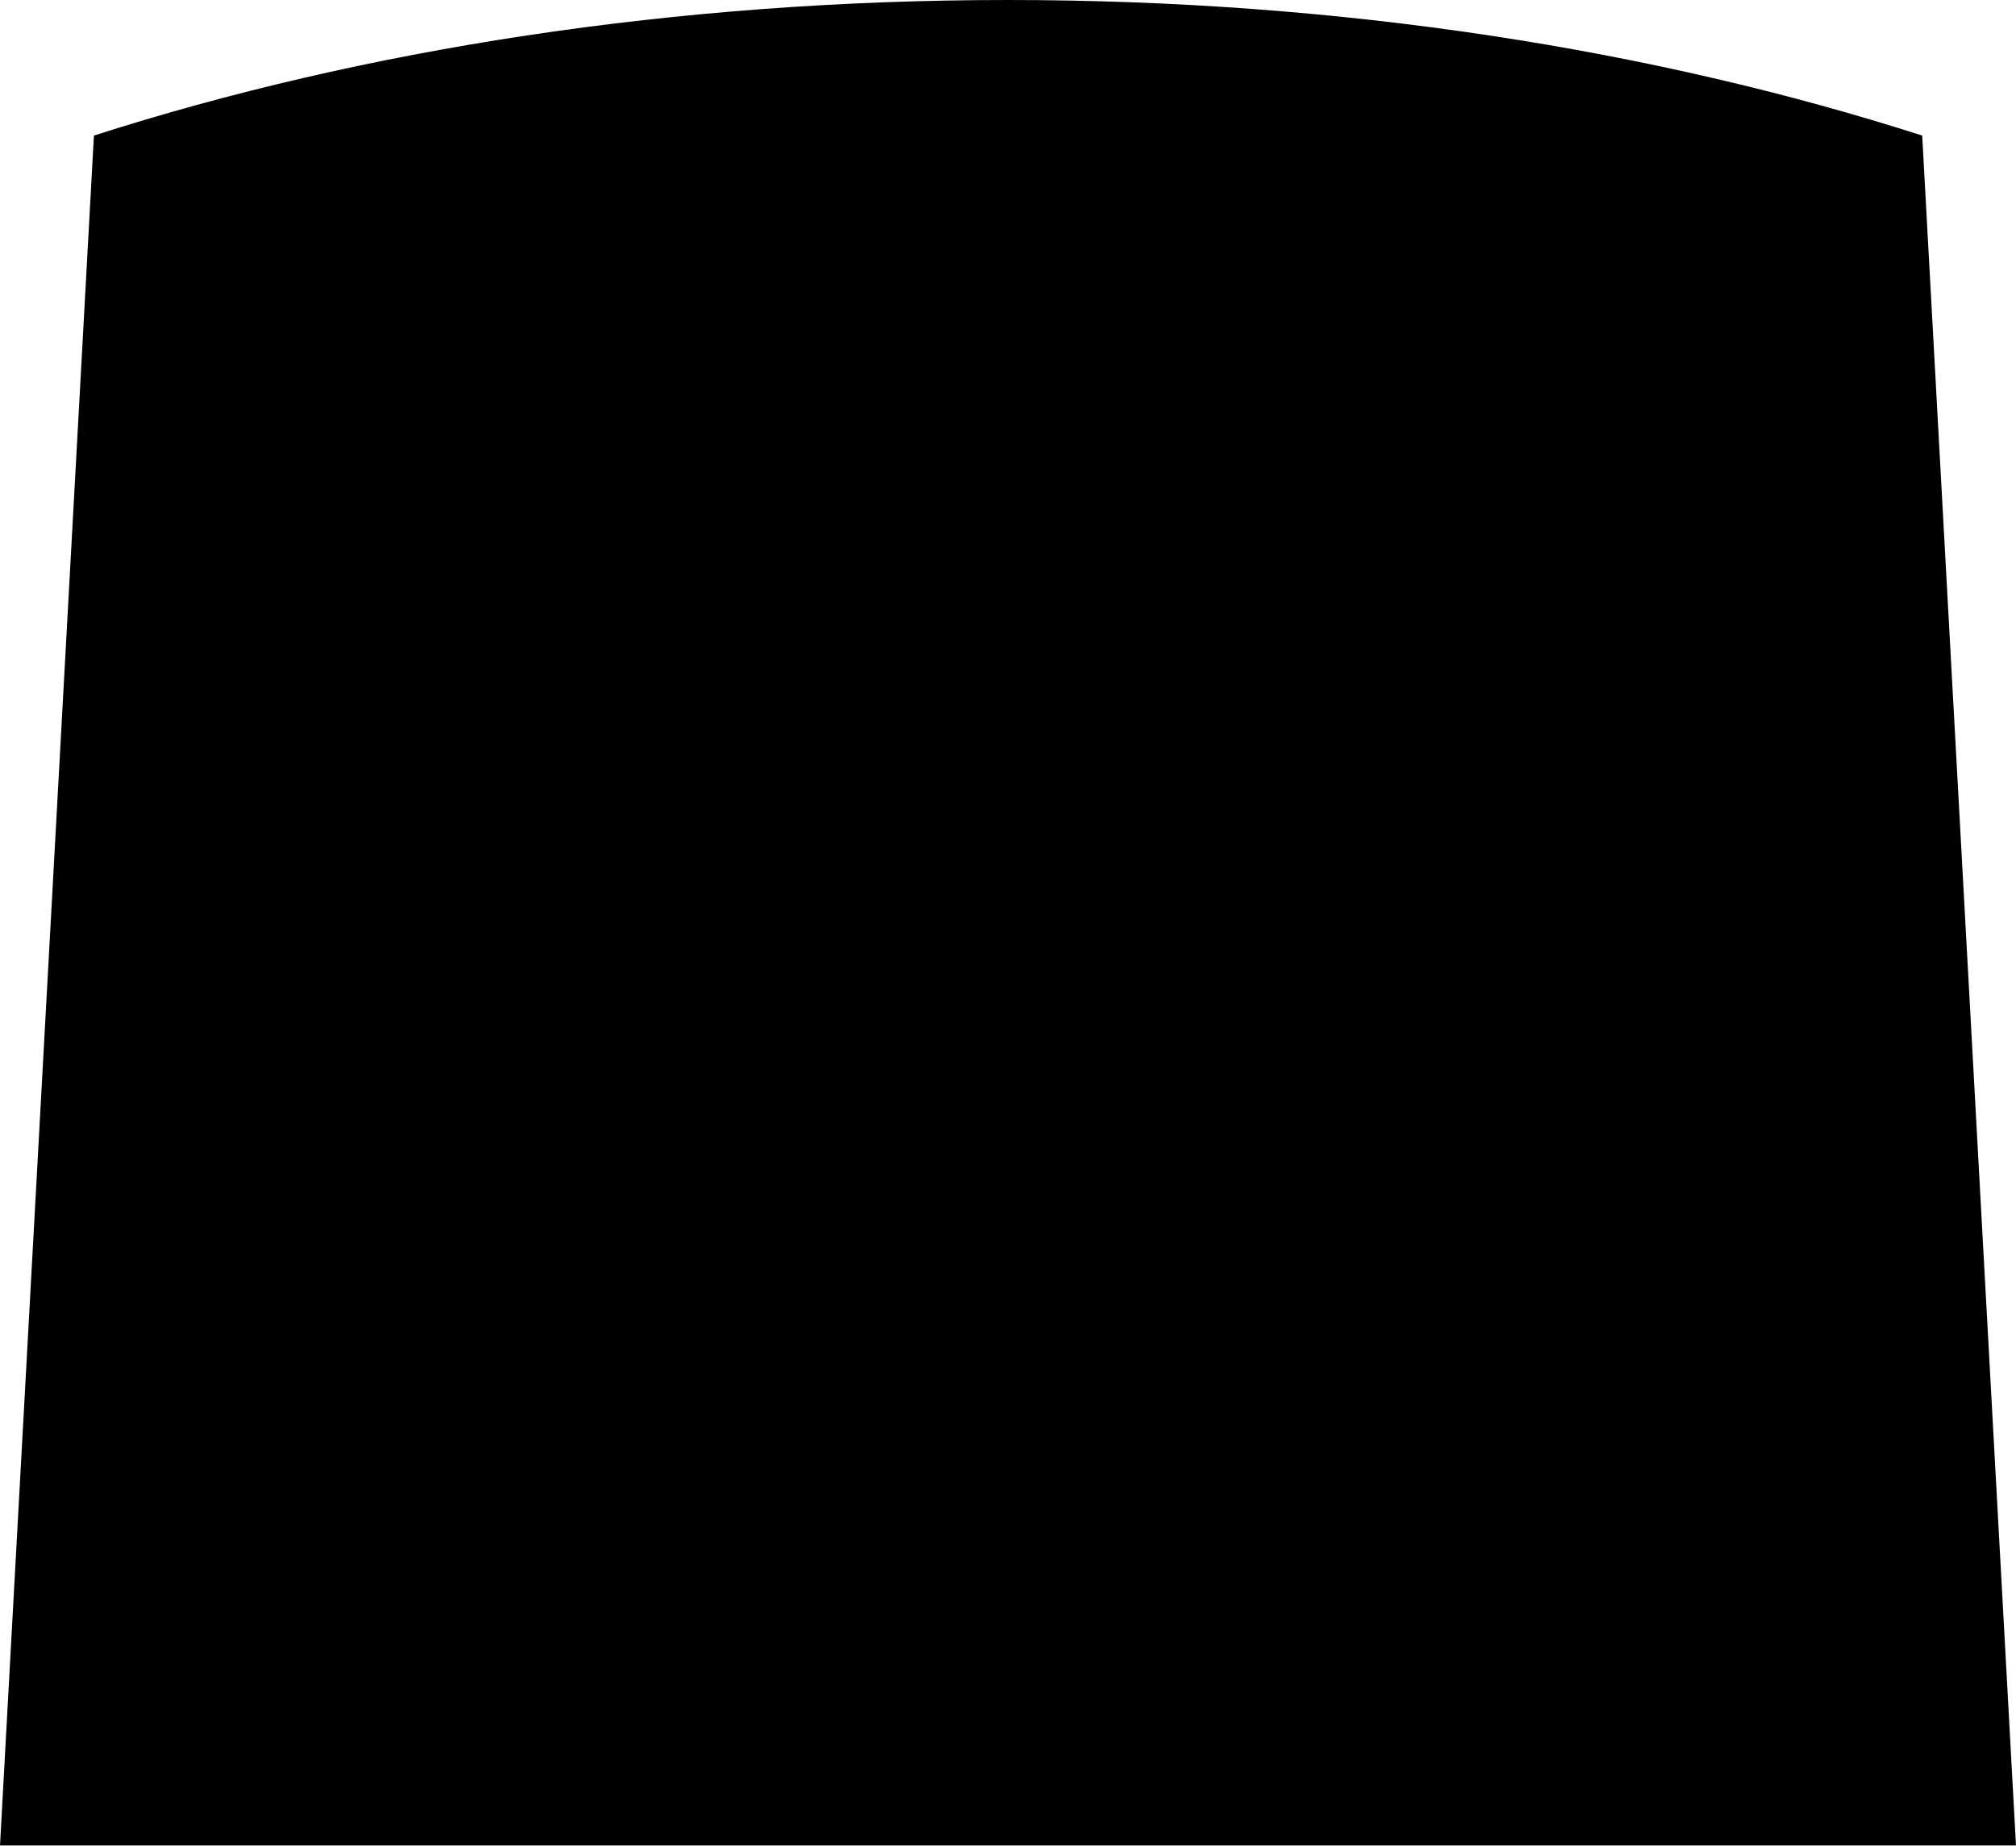
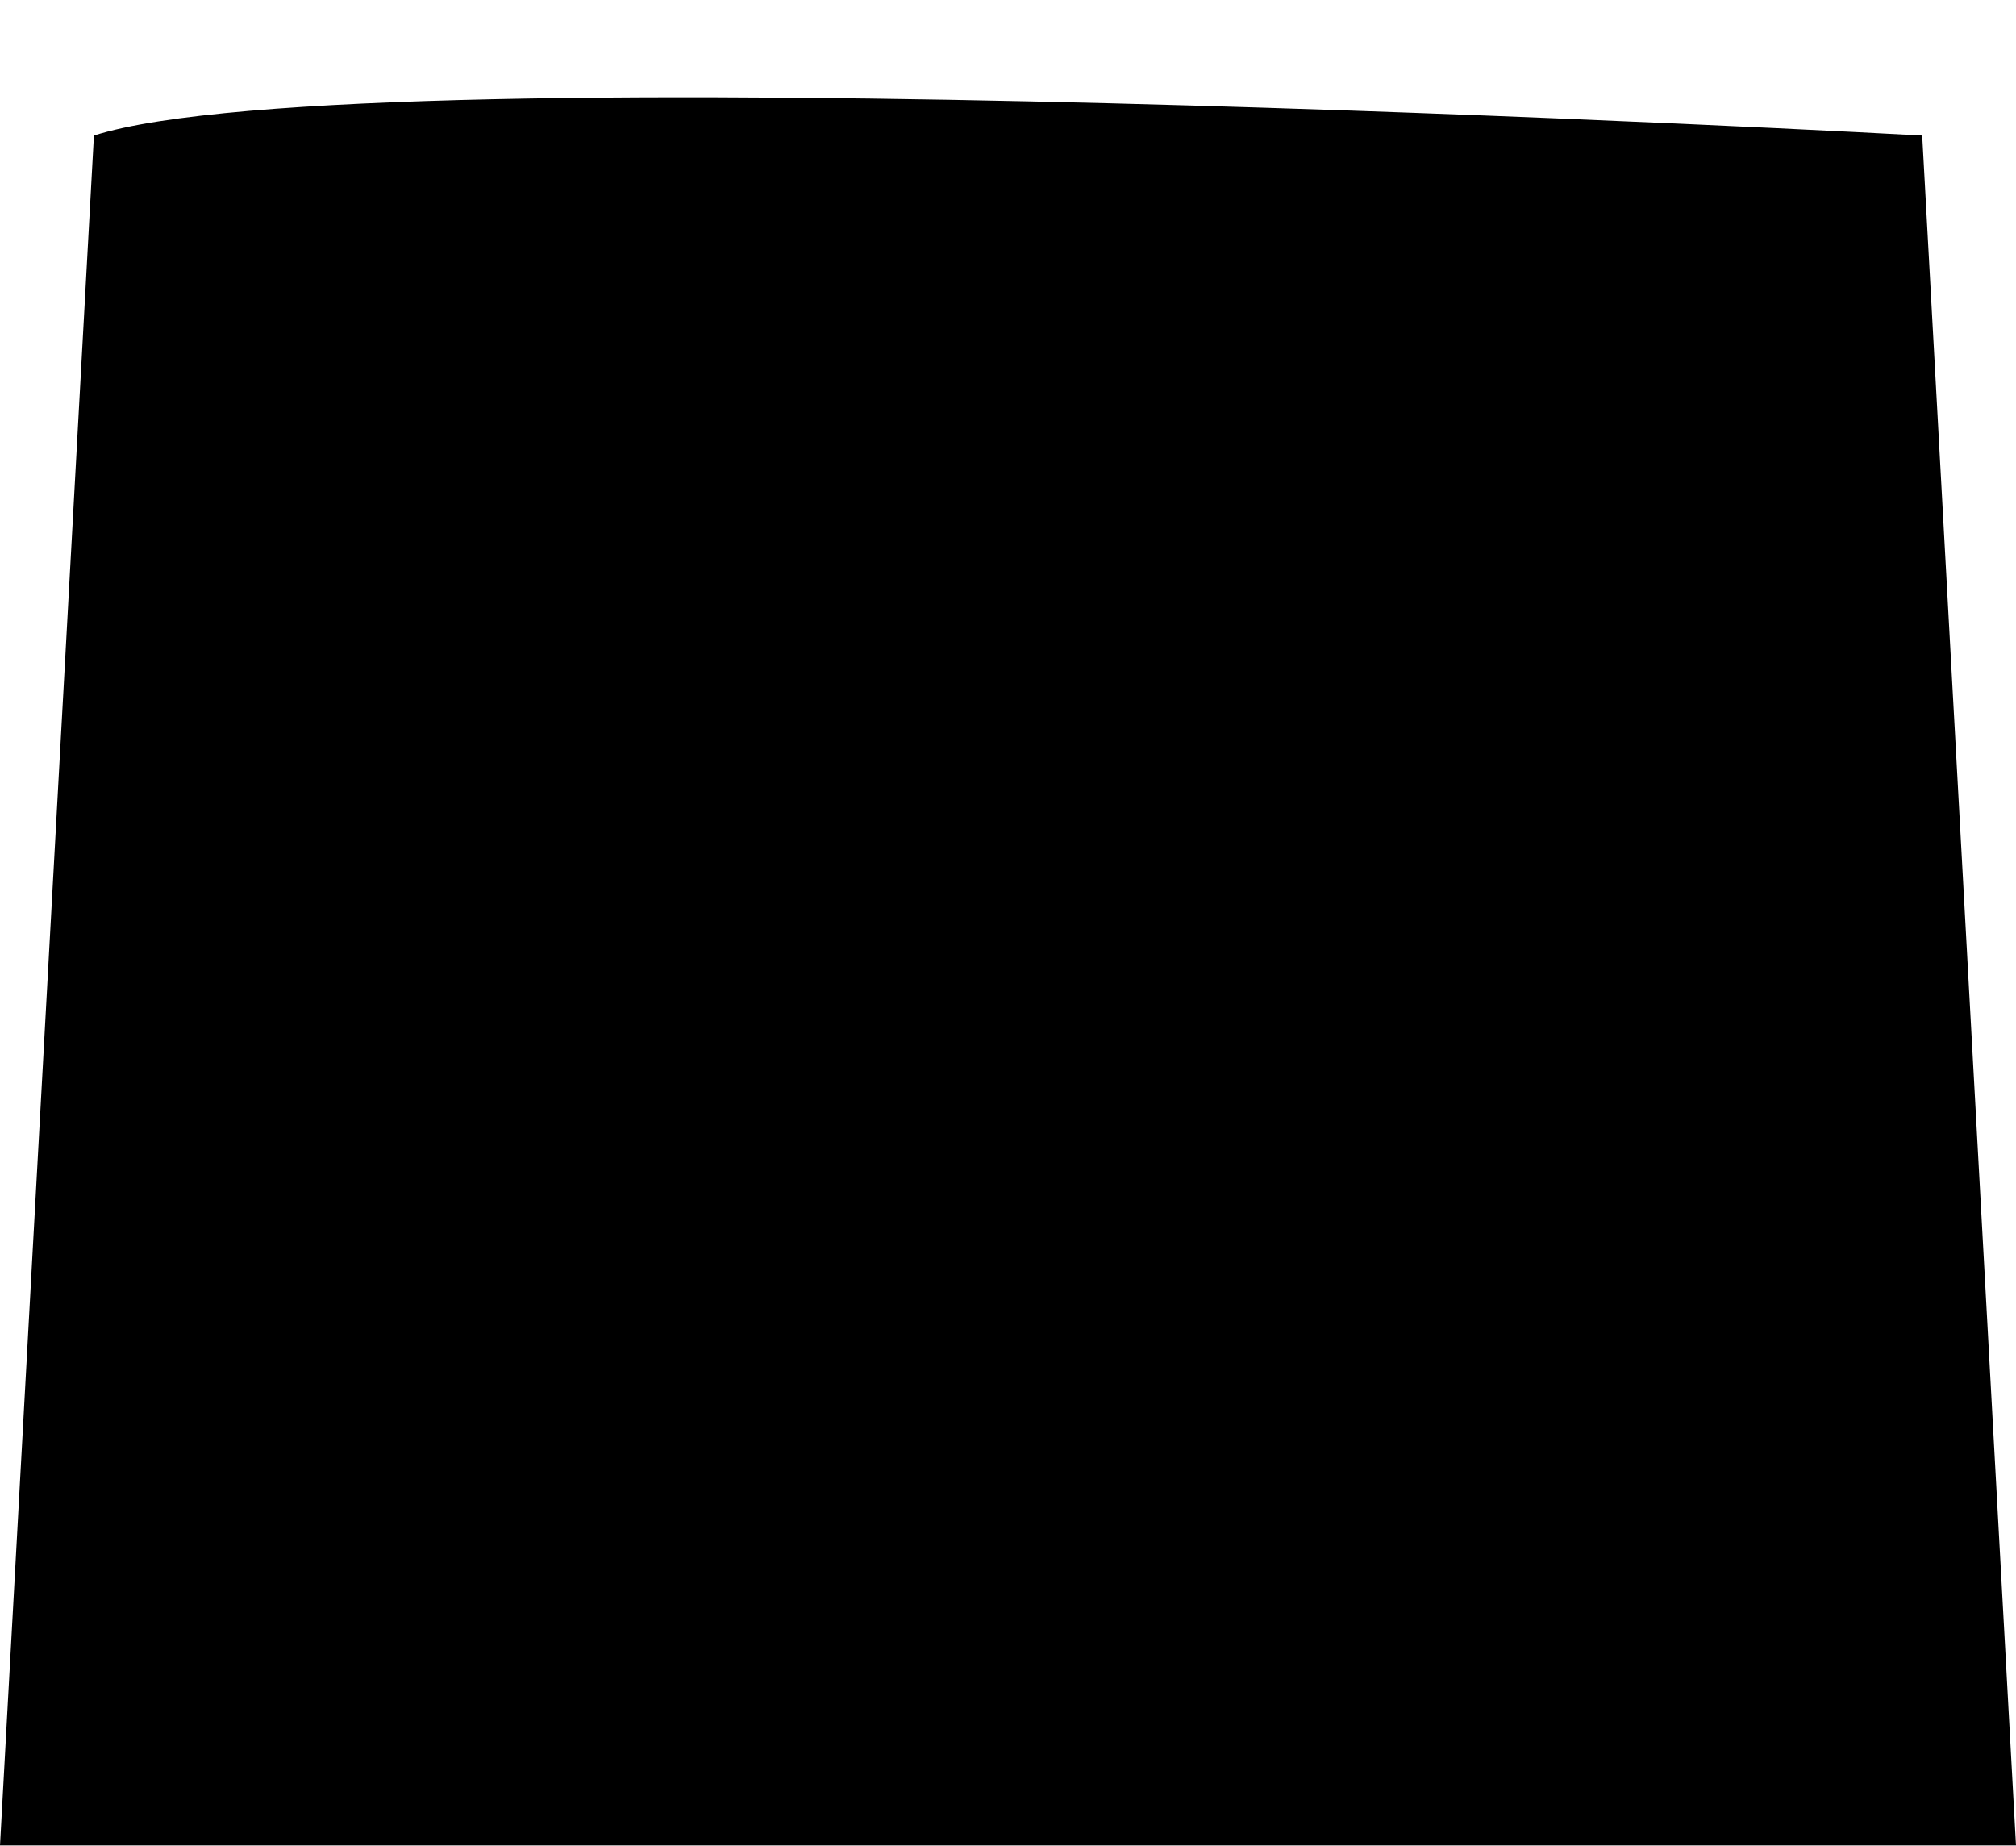
<svg xmlns="http://www.w3.org/2000/svg" viewBox="0 0 170.43 156.04" aria-hidden="true">
-   <path d="M170.43 156L162.5 11.46C139.81 4.18 113.41 0 85.22 0S30.62 4.18 7.94 11.46L0 156z" fill-rule="evenodd" />
+   <path d="M170.43 156L162.5 11.46S30.62 4.18 7.94 11.46L0 156z" fill-rule="evenodd" />
</svg>